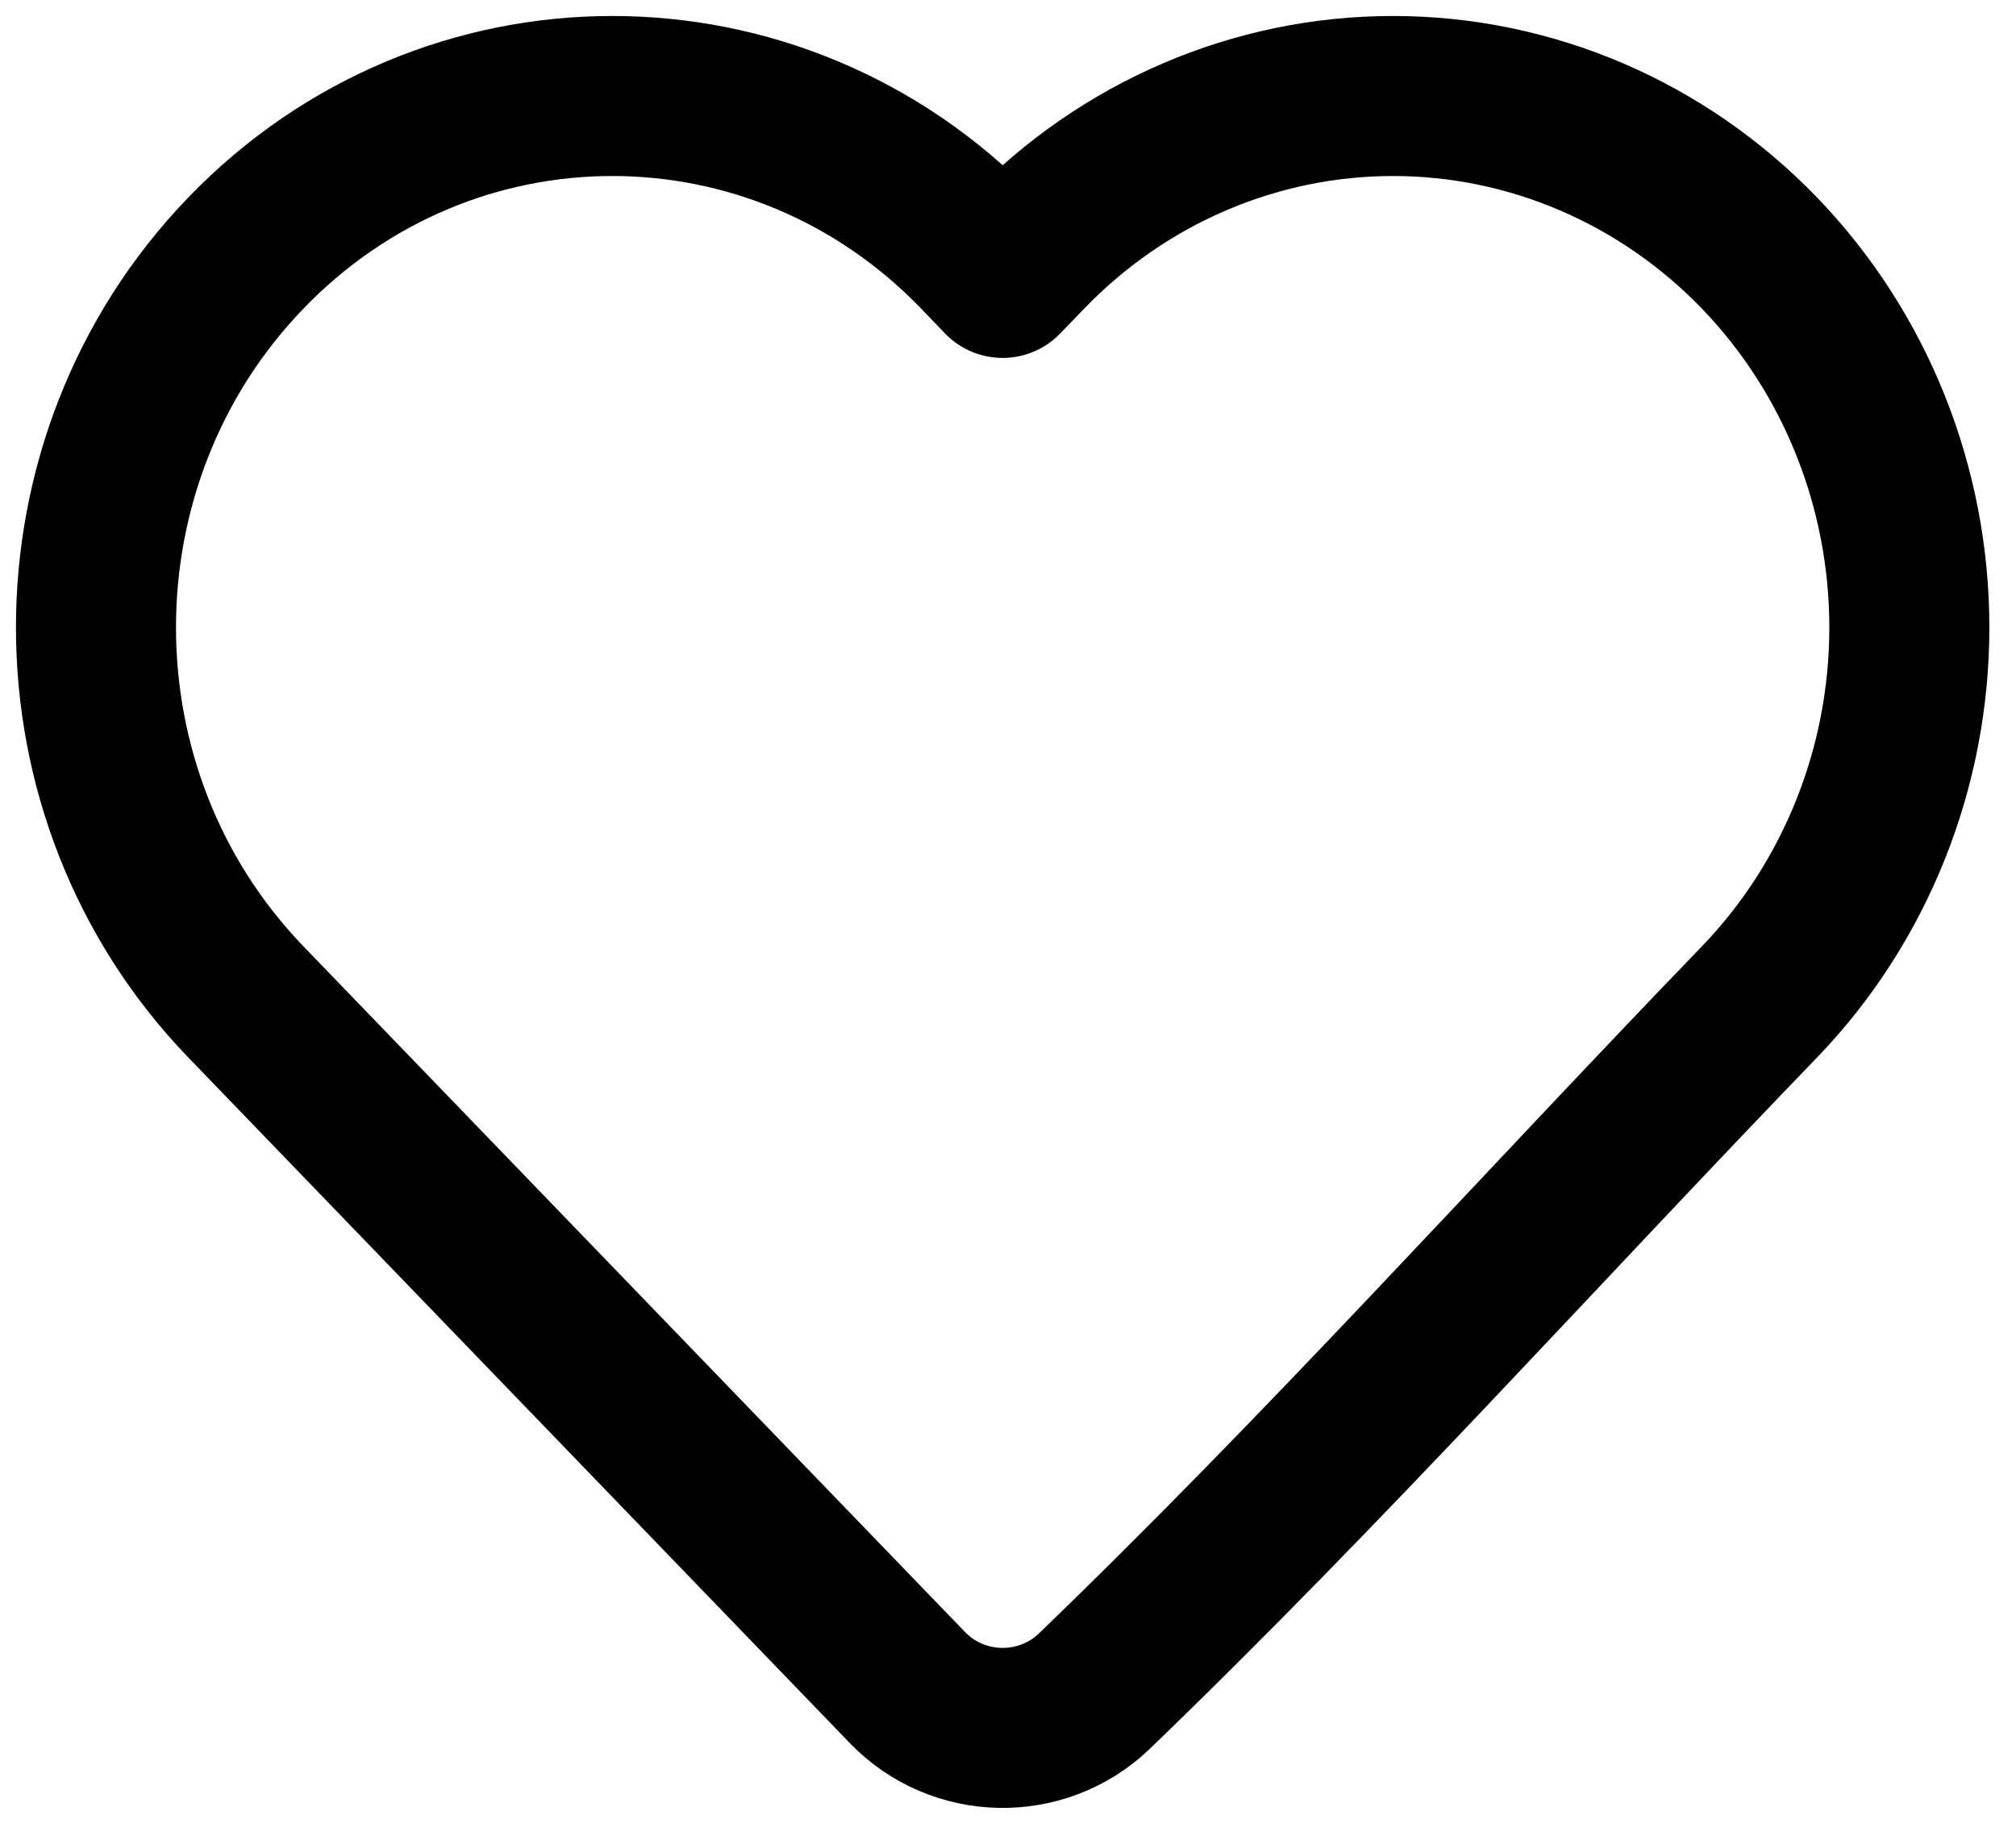
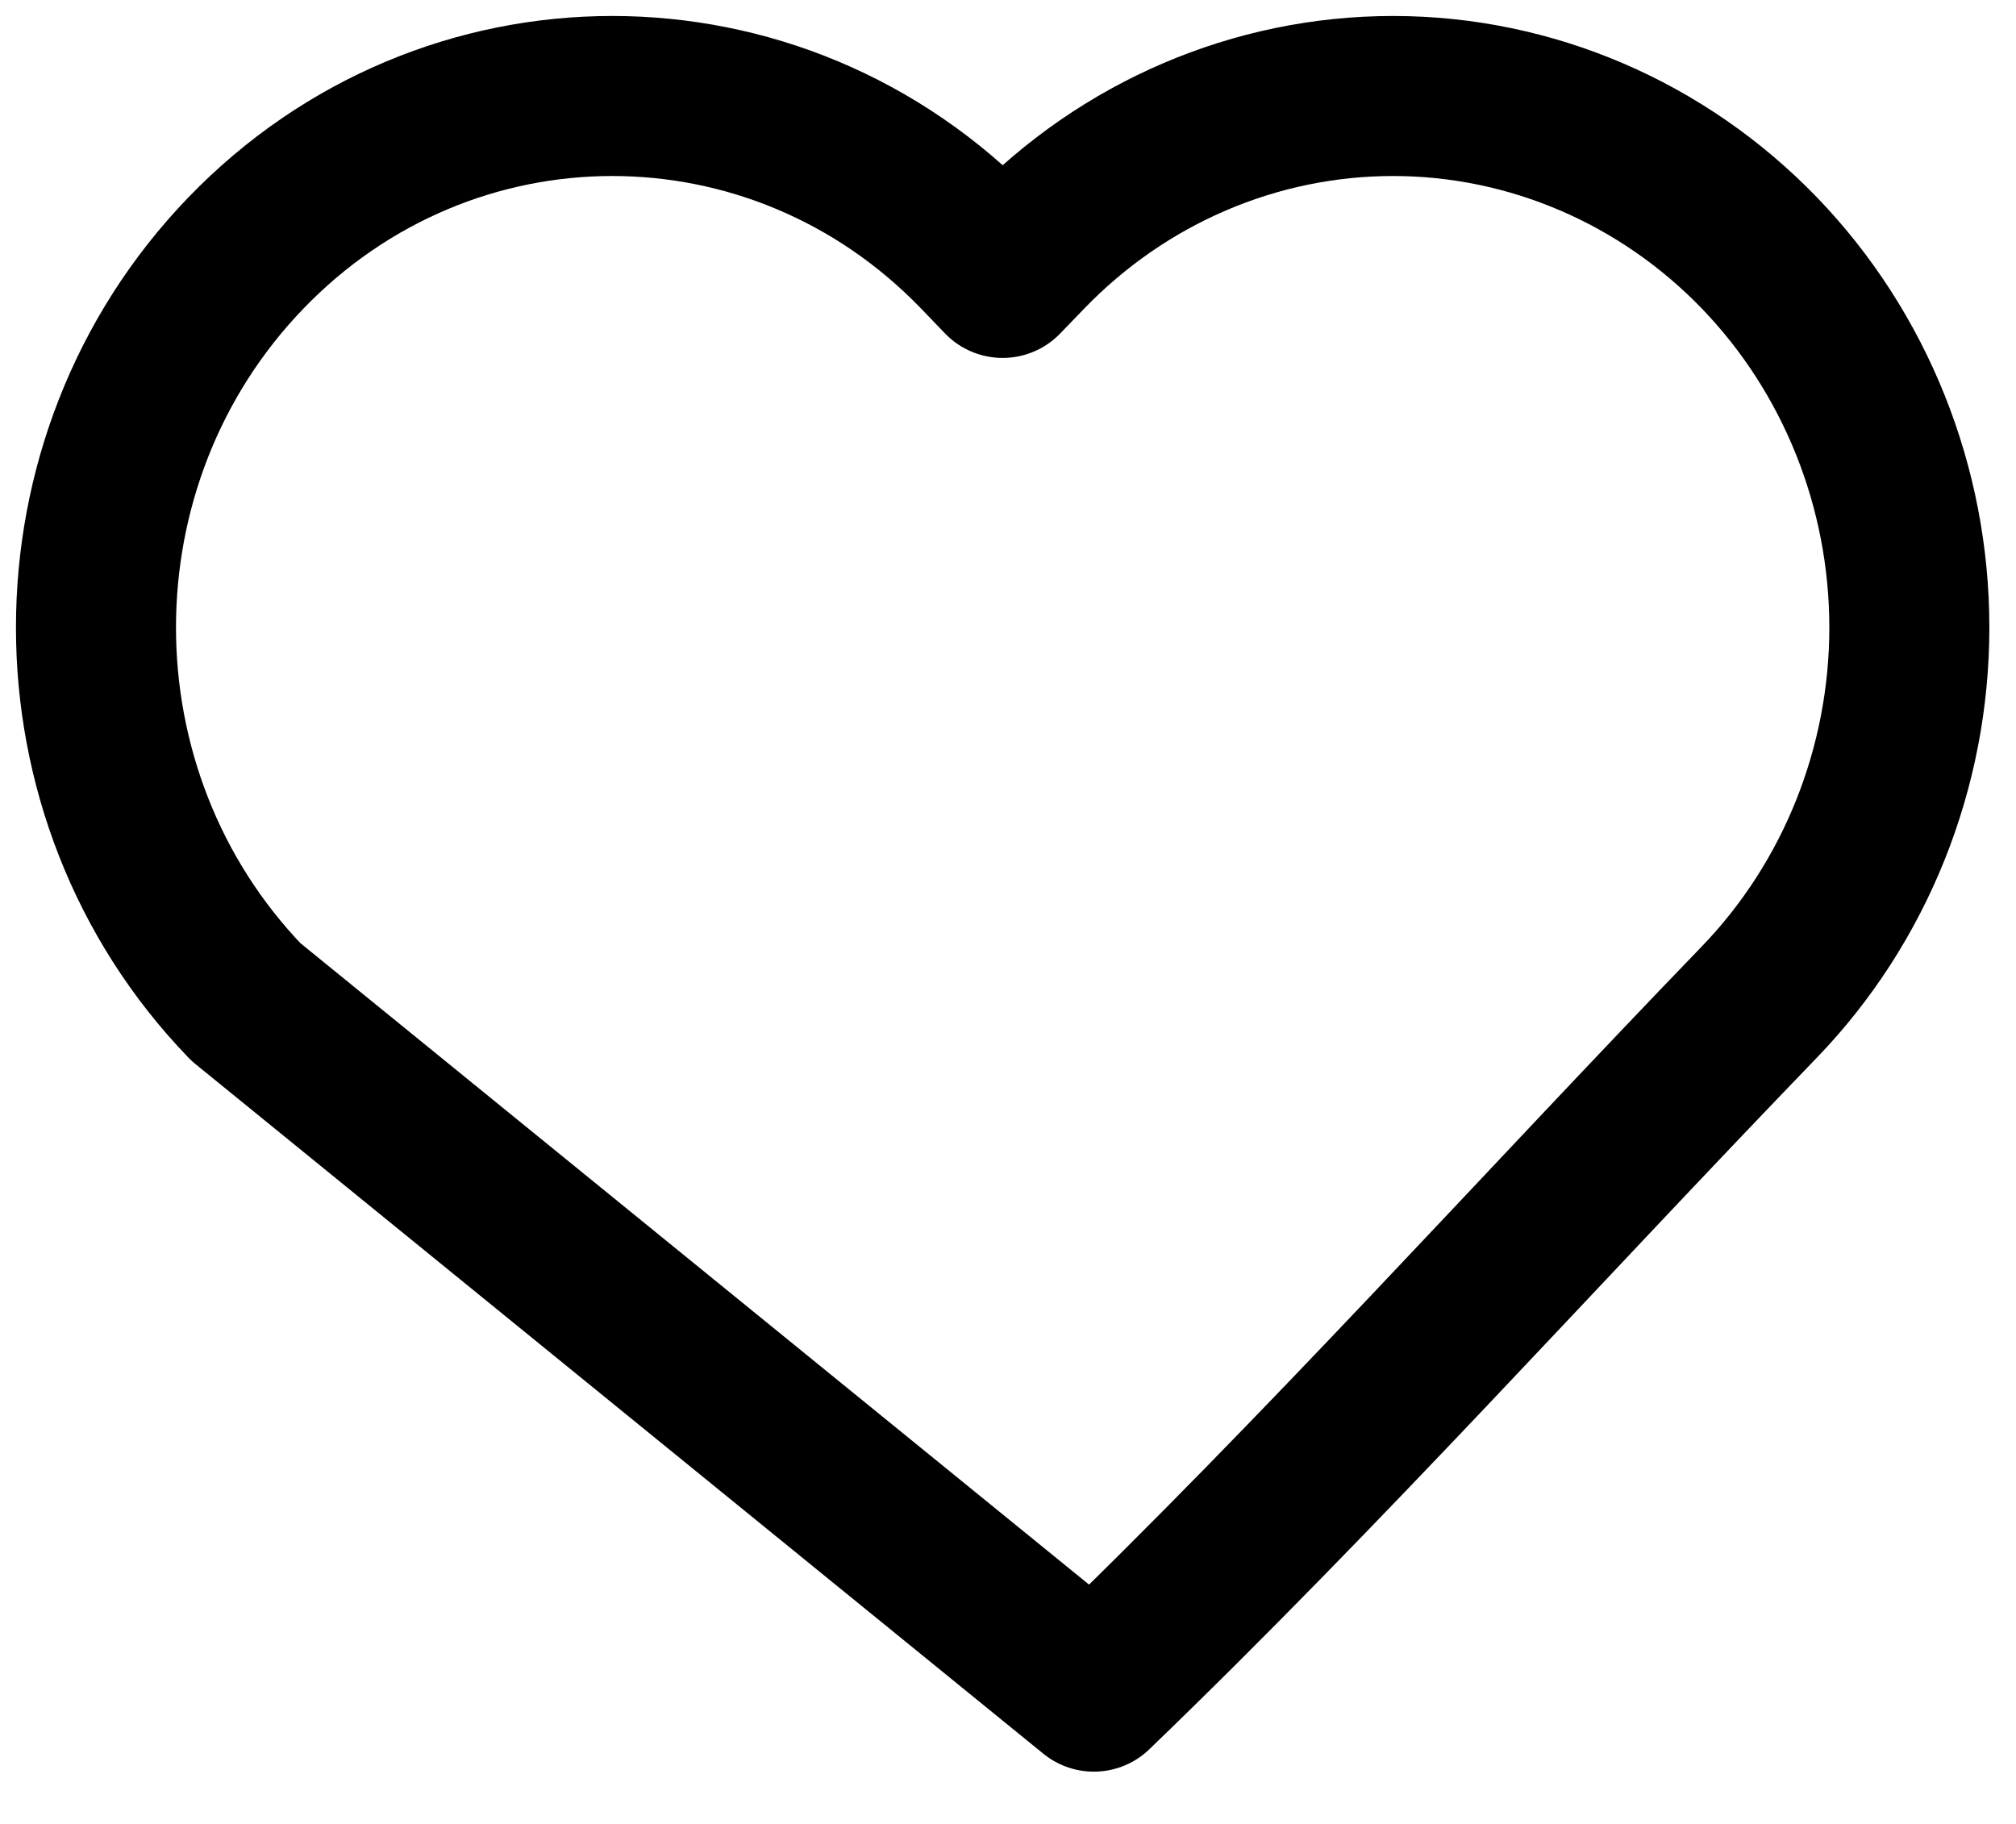
<svg xmlns="http://www.w3.org/2000/svg" width="21" height="19" viewBox="0 0 21 19" fill="none">
-   <path d="M19.889 6.537C19.889 7.997 19.328 9.4 18.327 10.438C16.021 12.827 13.785 15.319 11.394 17.622C10.846 18.142 9.976 18.123 9.452 17.579L2.562 10.438C0.479 8.279 0.479 4.794 2.562 2.635C4.665 0.455 8.091 0.455 10.194 2.635L10.444 2.895L10.694 2.636C11.703 1.59 13.076 1 14.511 1C15.945 1 17.318 1.59 18.327 2.635C19.328 3.673 19.889 5.076 19.889 6.537Z" stroke="black" stroke-width="1.667" stroke-linejoin="round" />
+   <path d="M19.889 6.537C19.889 7.997 19.328 9.4 18.327 10.438C16.021 12.827 13.785 15.319 11.394 17.622L2.562 10.438C0.479 8.279 0.479 4.794 2.562 2.635C4.665 0.455 8.091 0.455 10.194 2.635L10.444 2.895L10.694 2.636C11.703 1.59 13.076 1 14.511 1C15.945 1 17.318 1.59 18.327 2.635C19.328 3.673 19.889 5.076 19.889 6.537Z" stroke="black" stroke-width="1.667" stroke-linejoin="round" />
</svg>